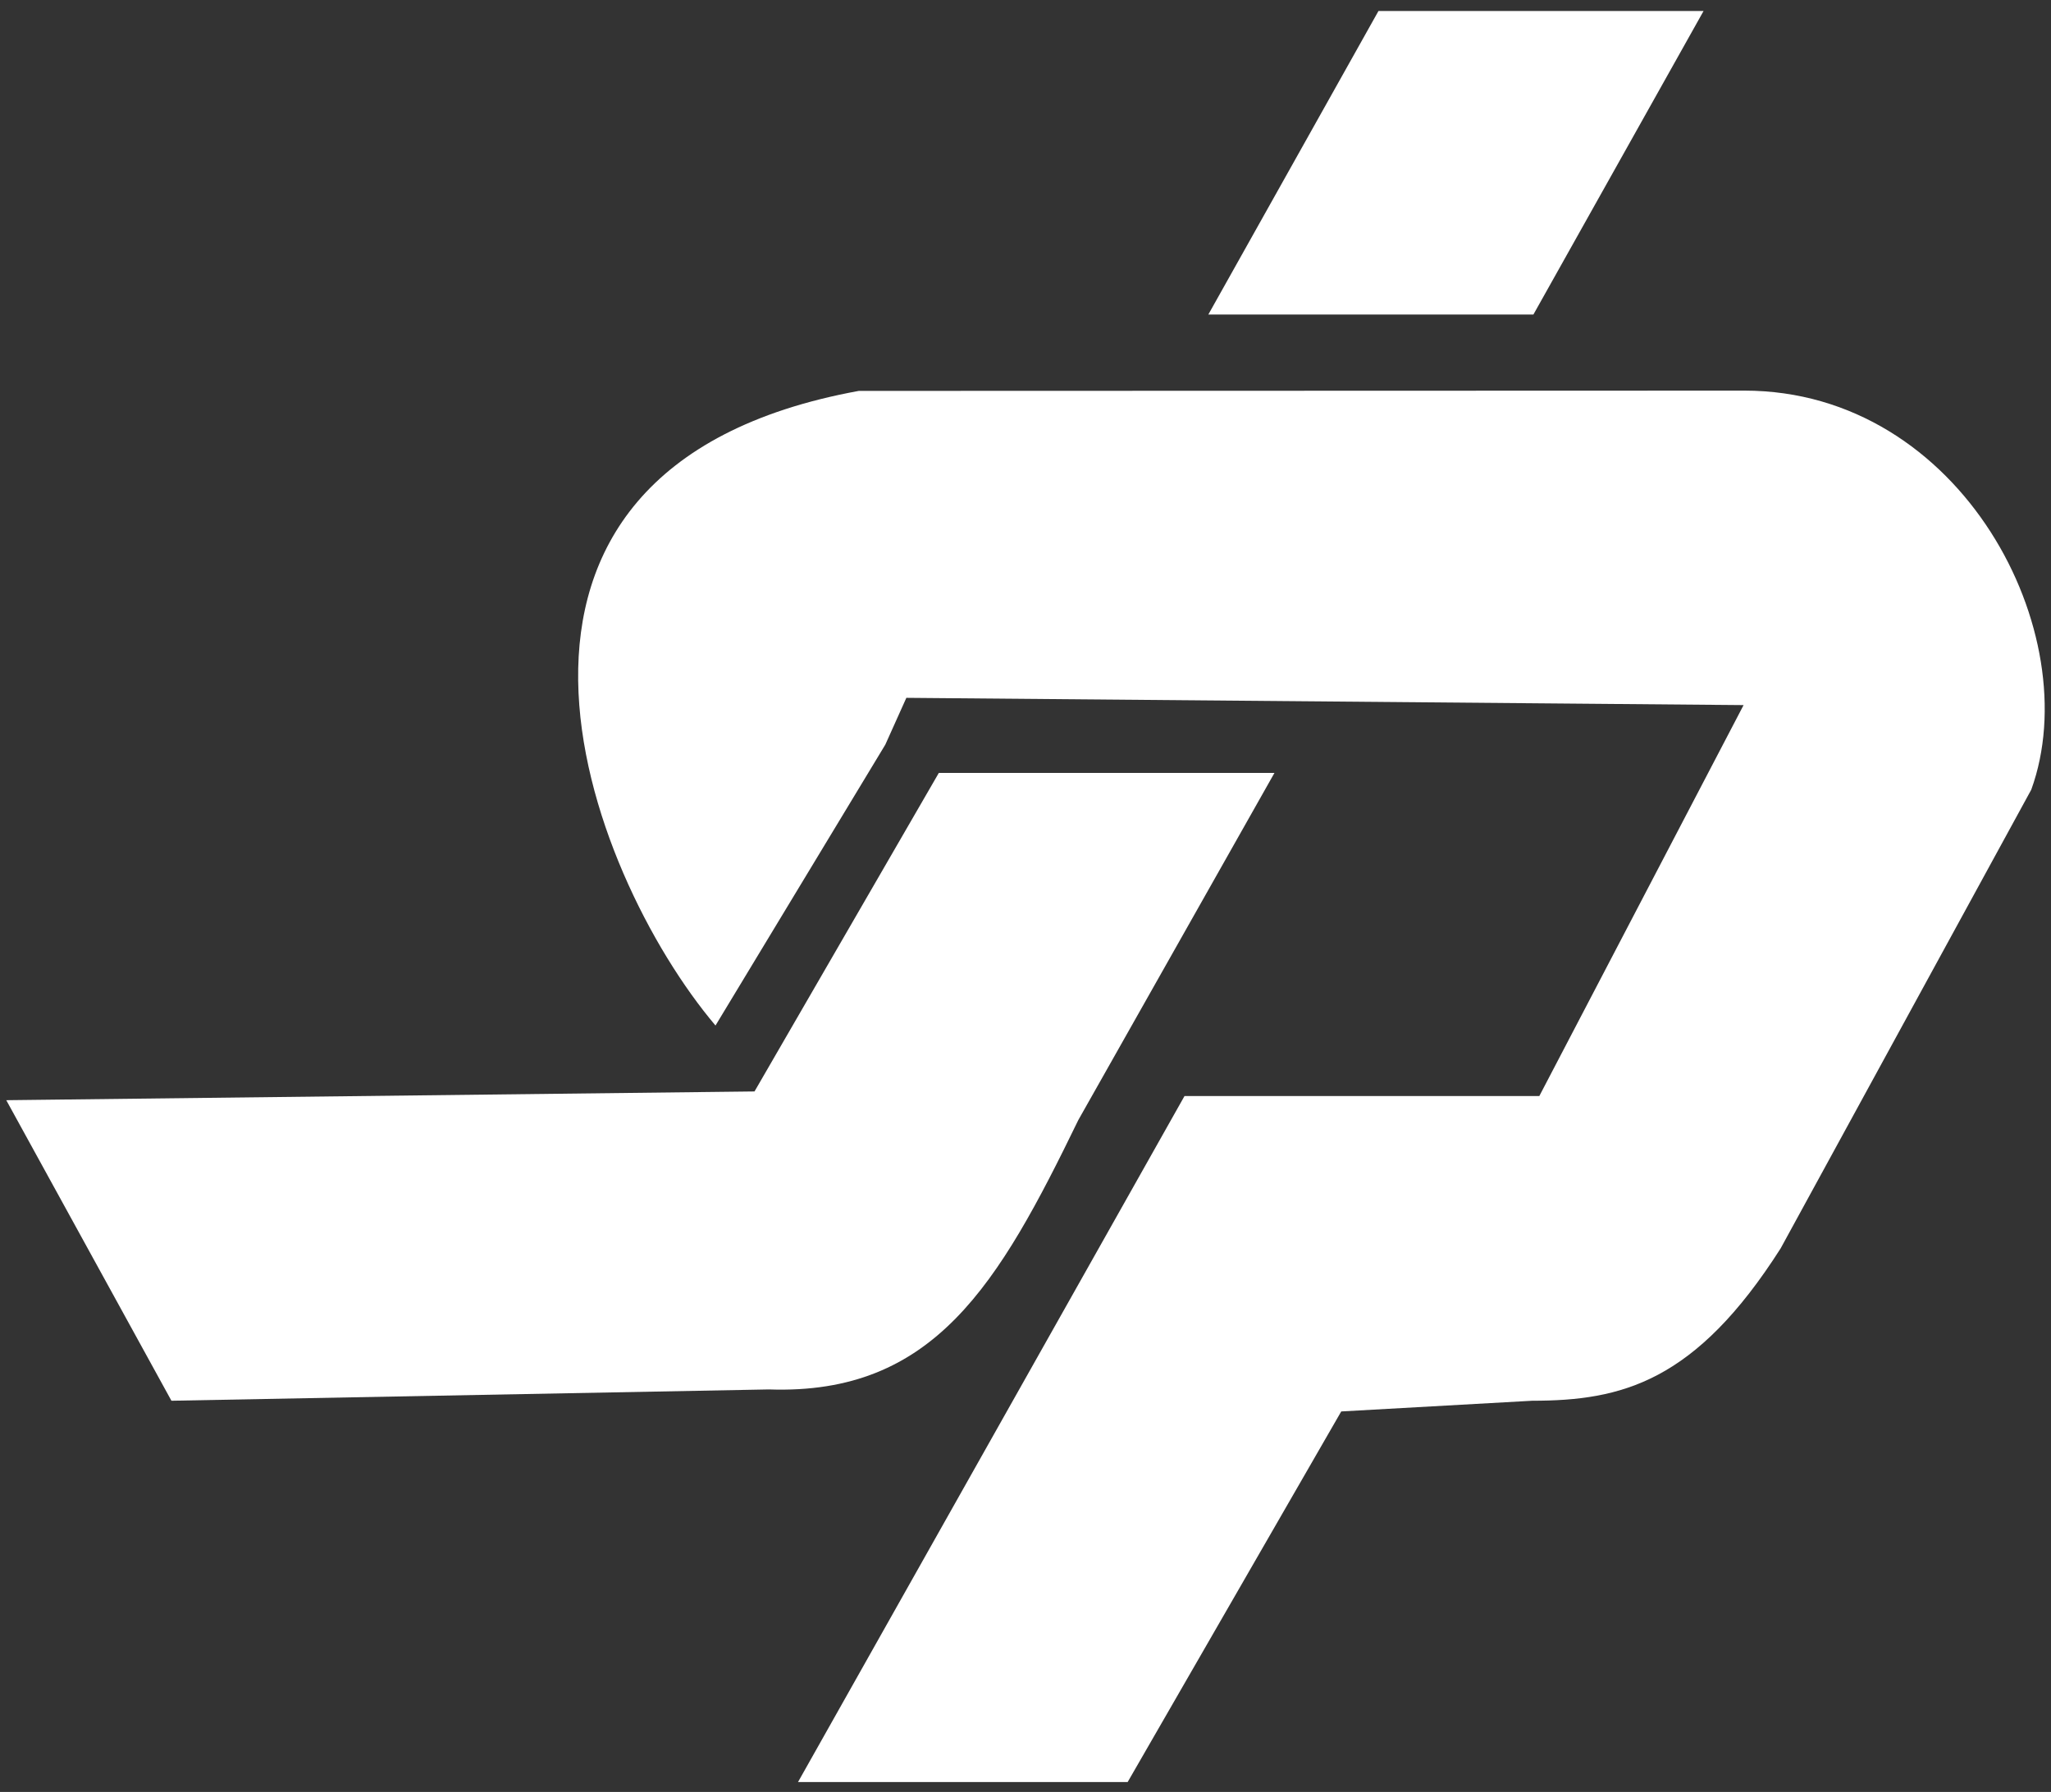
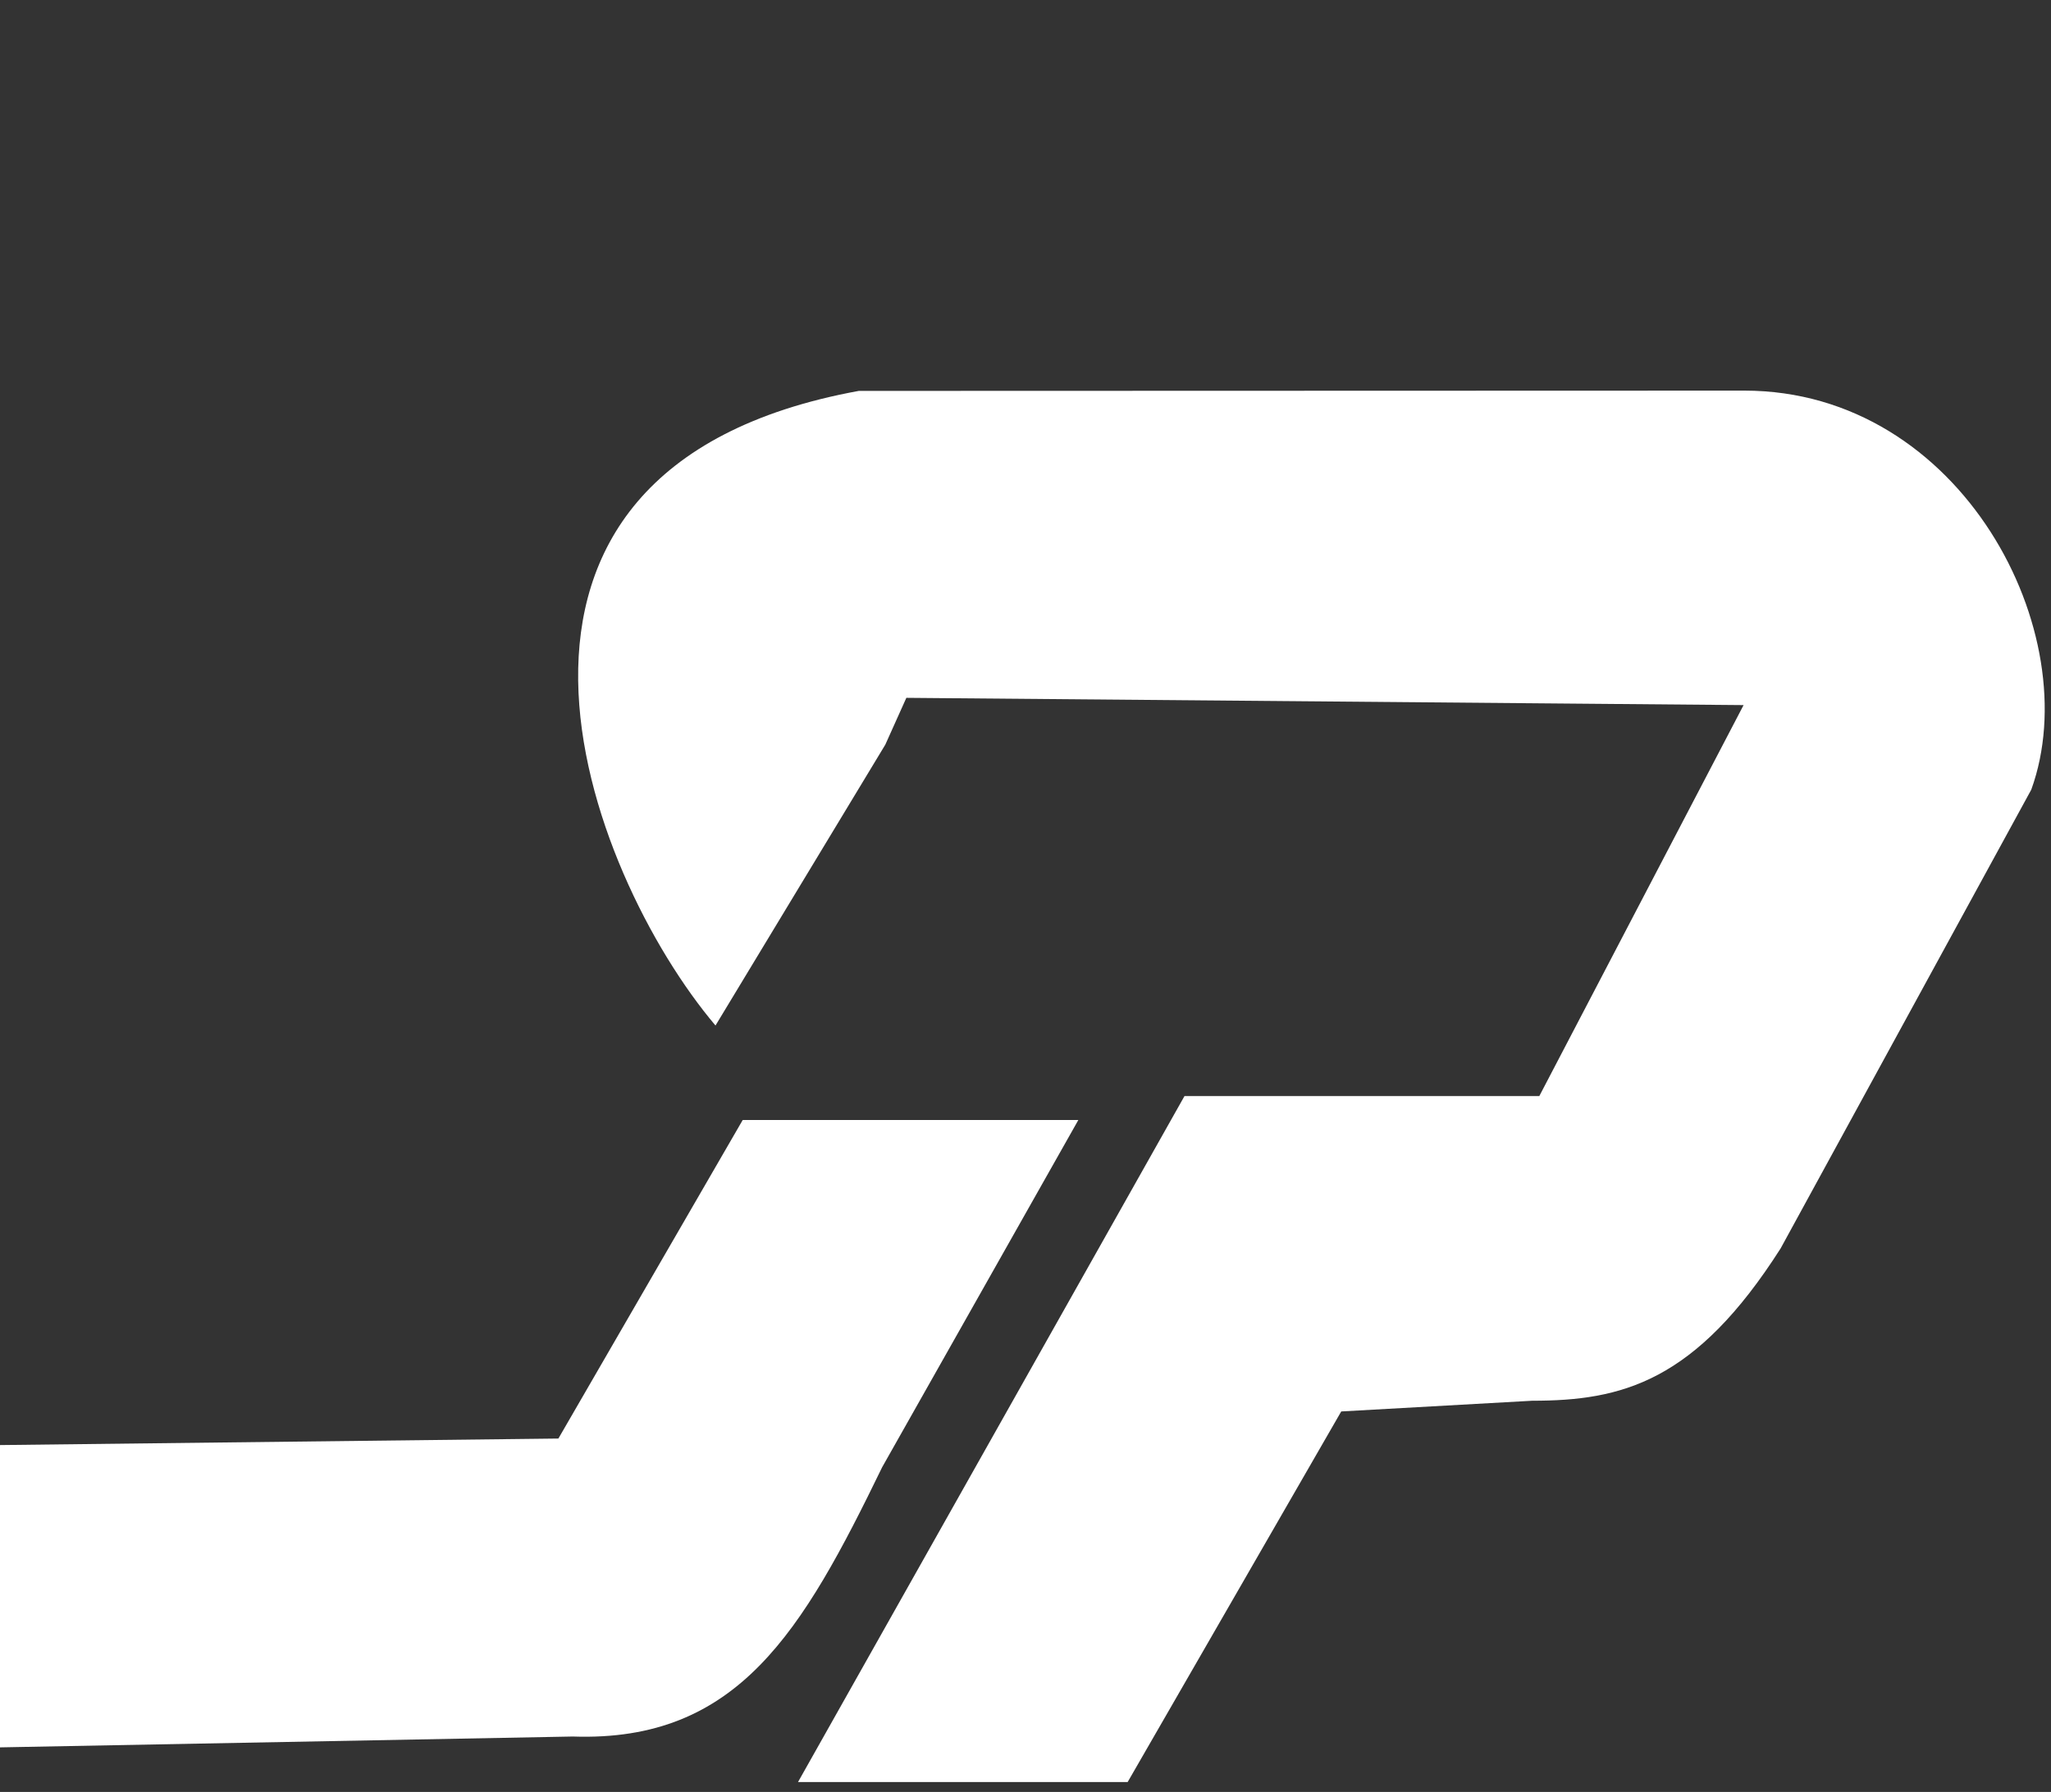
<svg xmlns="http://www.w3.org/2000/svg" id="lay1" version="1.1" viewBox="0 0 87 76">
  <rect x="0" y="0" width="87" height="76" fill="#333333" stroke="none" />
  <defs>
    <style>
      .st0 {
        fill: #fff;
      }
    </style>
  </defs>
-   <polygon class="st0" points="72.262 .467 58.472 .467 51.256 13.339 65.045 13.339 72.262 .467 72.262 .467" />
-   <path class="st0" d="M45.741,47.503l8.319-14.721h-14.237l-7.818,13.509-31.739.371,7.006,12.747,25.342-.48c7.013.244,9.744-4.464,13.127-11.426h0Z" />
+   <path class="st0" d="M45.741,47.503h-14.237l-7.818,13.509-31.739.371,7.006,12.747,25.342-.48c7.013.244,9.744-4.464,13.127-11.426h0Z" />
  <path class="st0" d="M73.991,16.567l-37.562.012c-18.189,3.322-11.529,20.475-6.079,26.916l7.203-11.912.893-1.986,35.514.308-8.665,16.582h-15.051l-16.393,29.093h13.983l9.059-15.717,8.1-.454c3.8,0,6.926-.791,10.54-6.464l10.63-19.453c2.391-6.591-2.935-16.925-12.173-16.925h0Z" />
</svg>